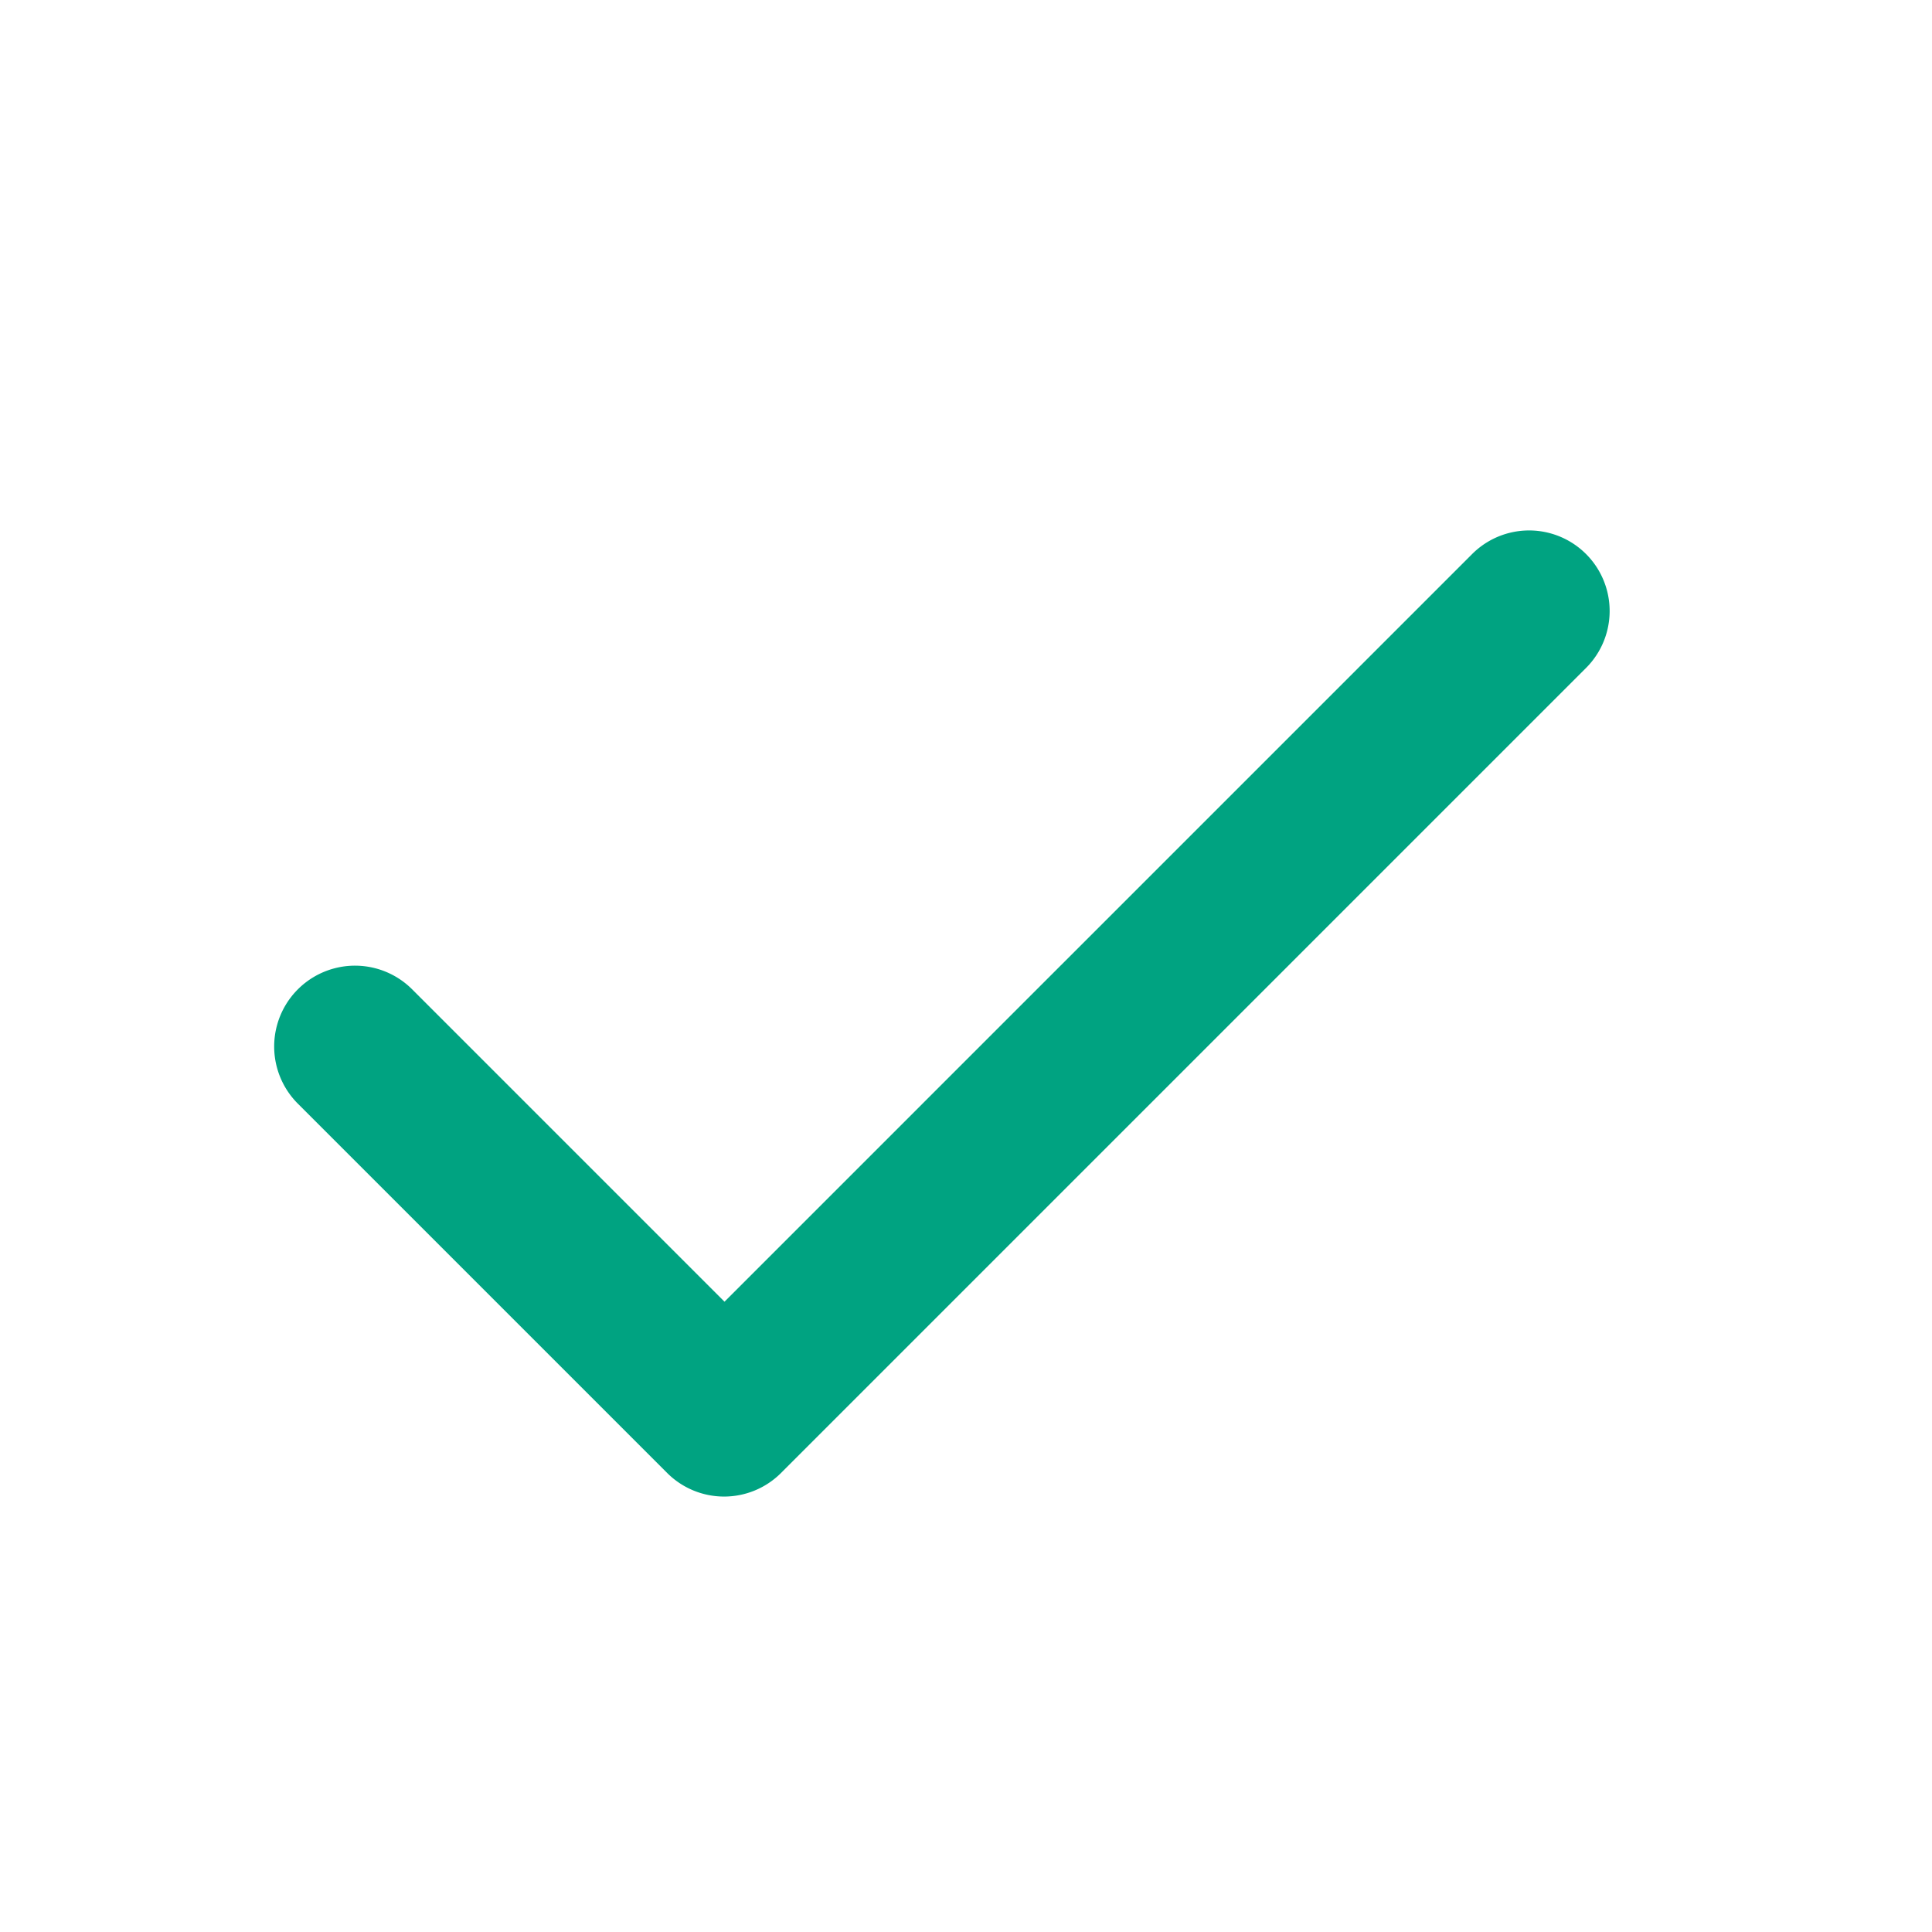
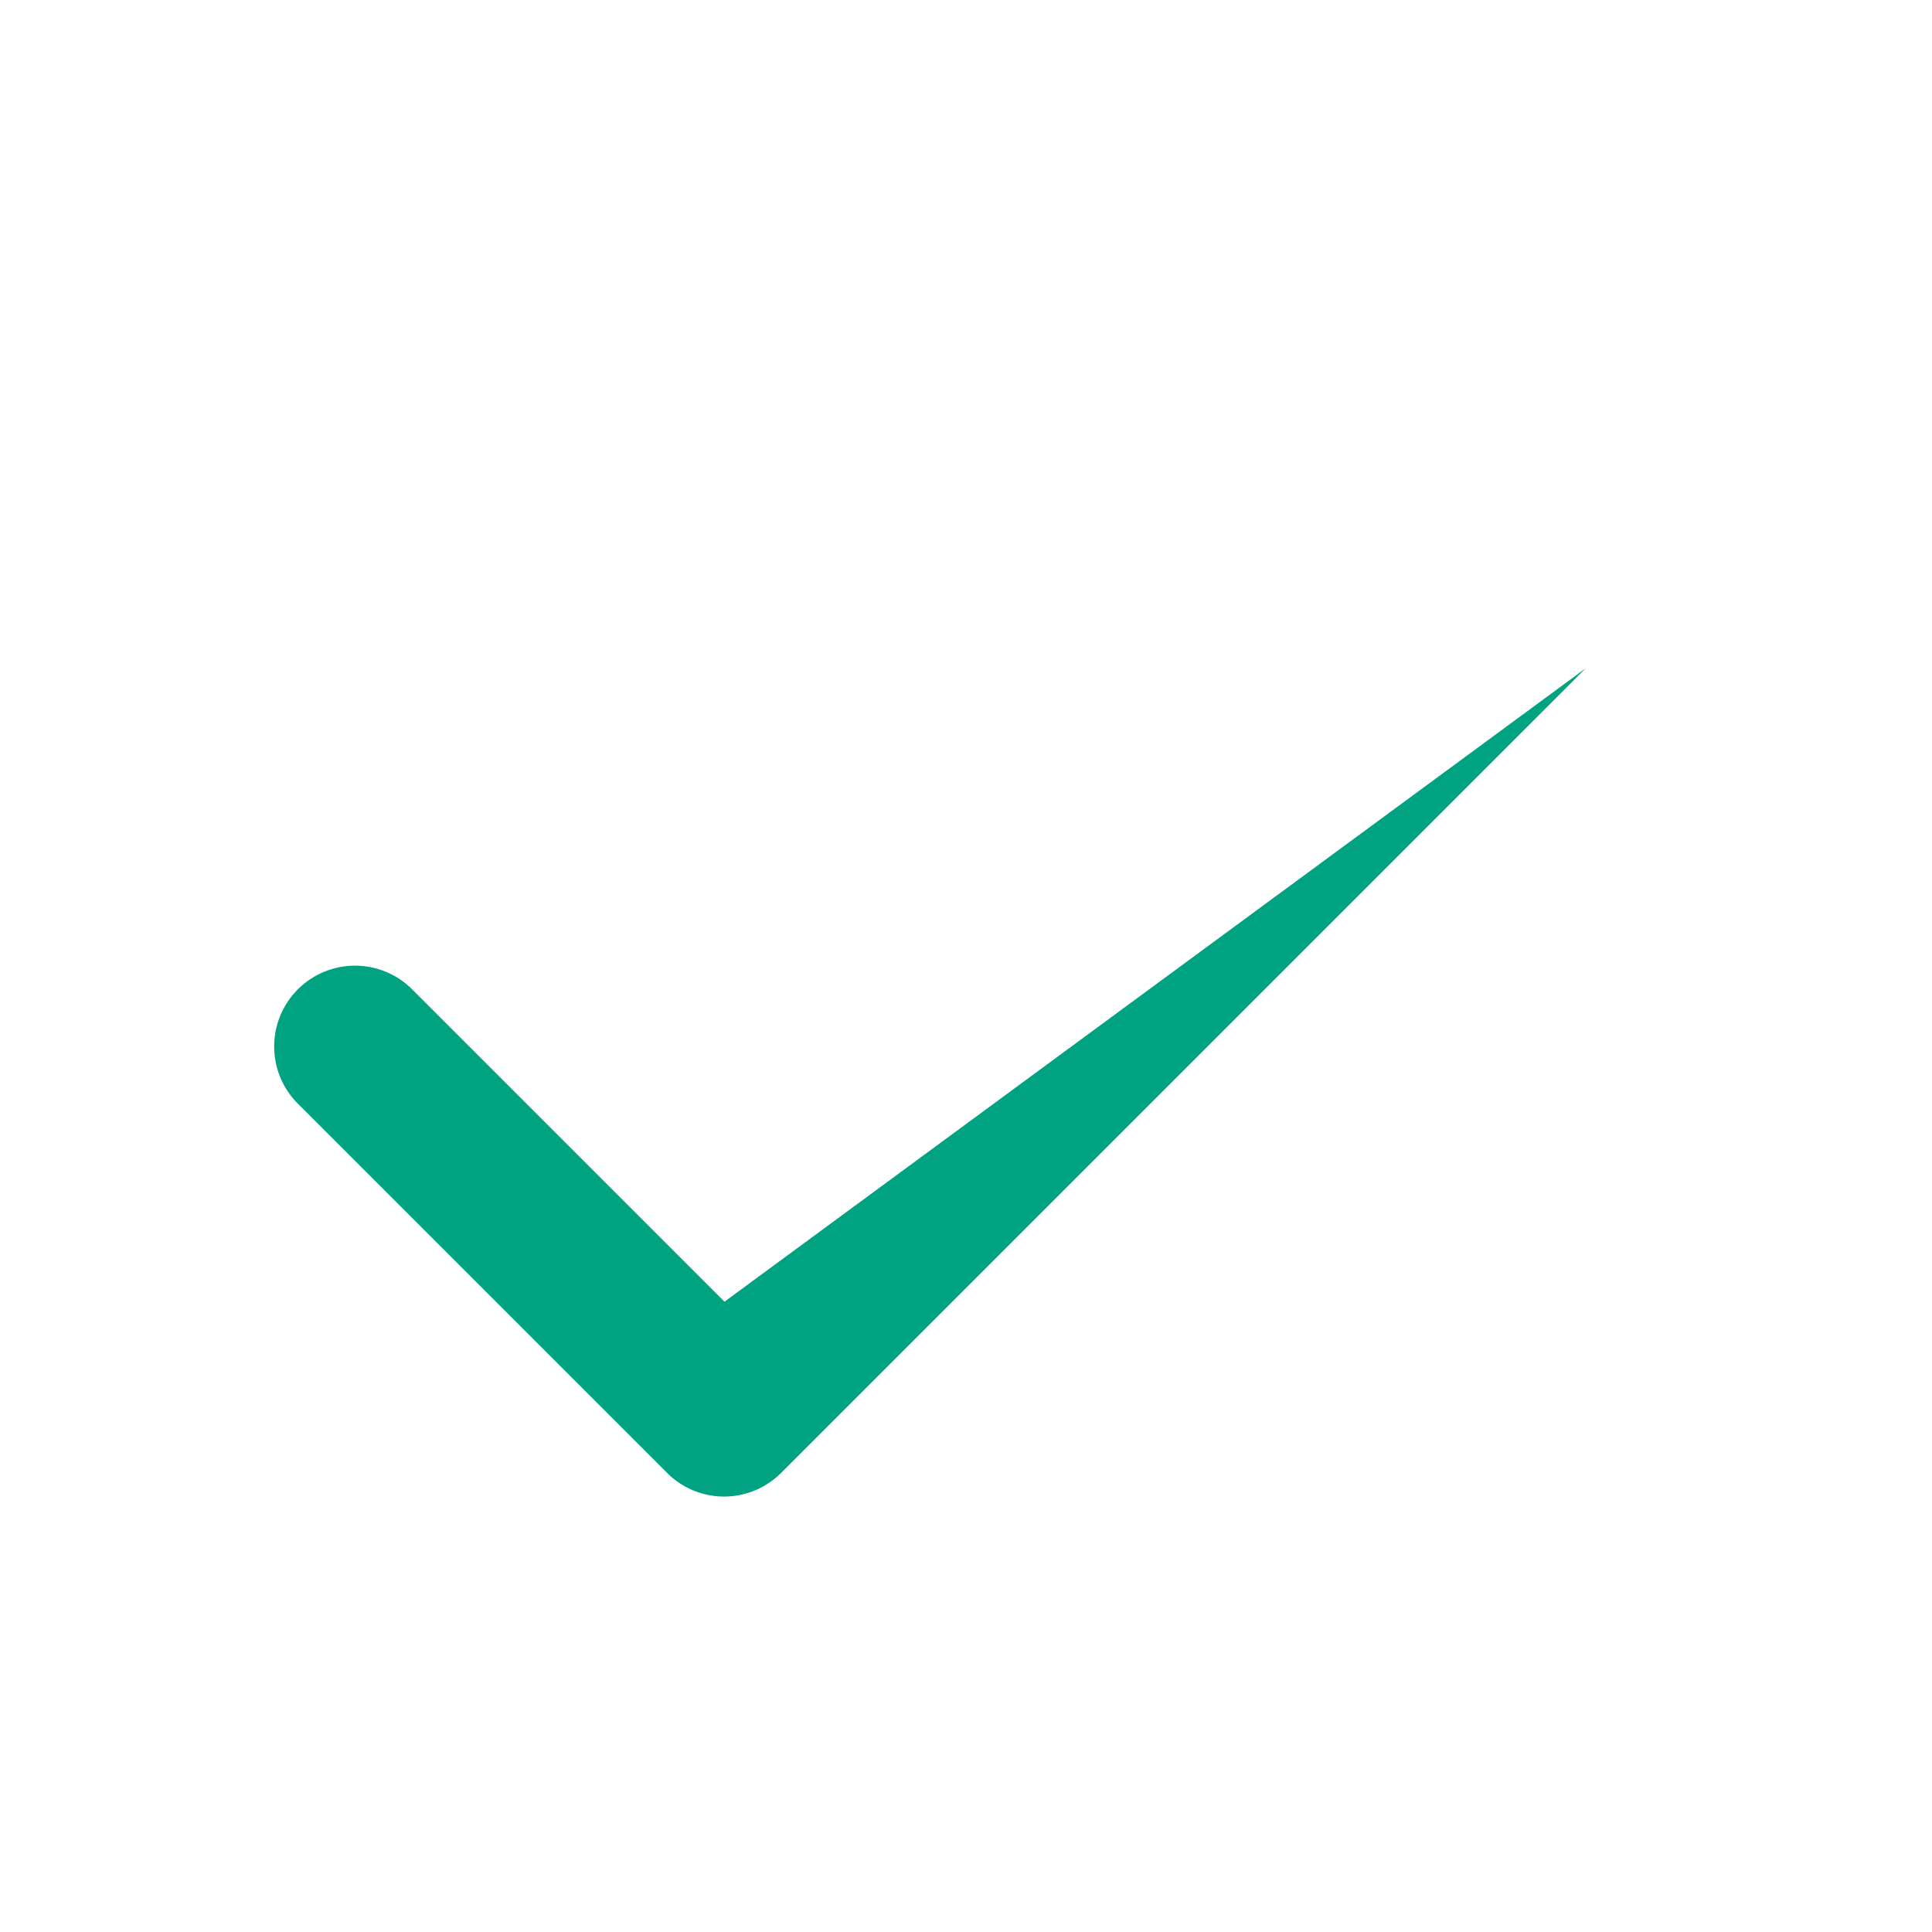
<svg xmlns="http://www.w3.org/2000/svg" viewBox="0 0 24 24" fill="#00a381">
-   <path d="M9 16.17l-3.88-3.88a1 1 0 10-1.42 1.42l4.59 4.59a1 1 0 001.41 0l10-10a1 1 0 10-1.41-1.42L9 16.17z" />
+   <path d="M9 16.17l-3.88-3.88a1 1 0 10-1.42 1.42l4.59 4.59a1 1 0 001.41 0l10-10L9 16.17z" />
</svg>